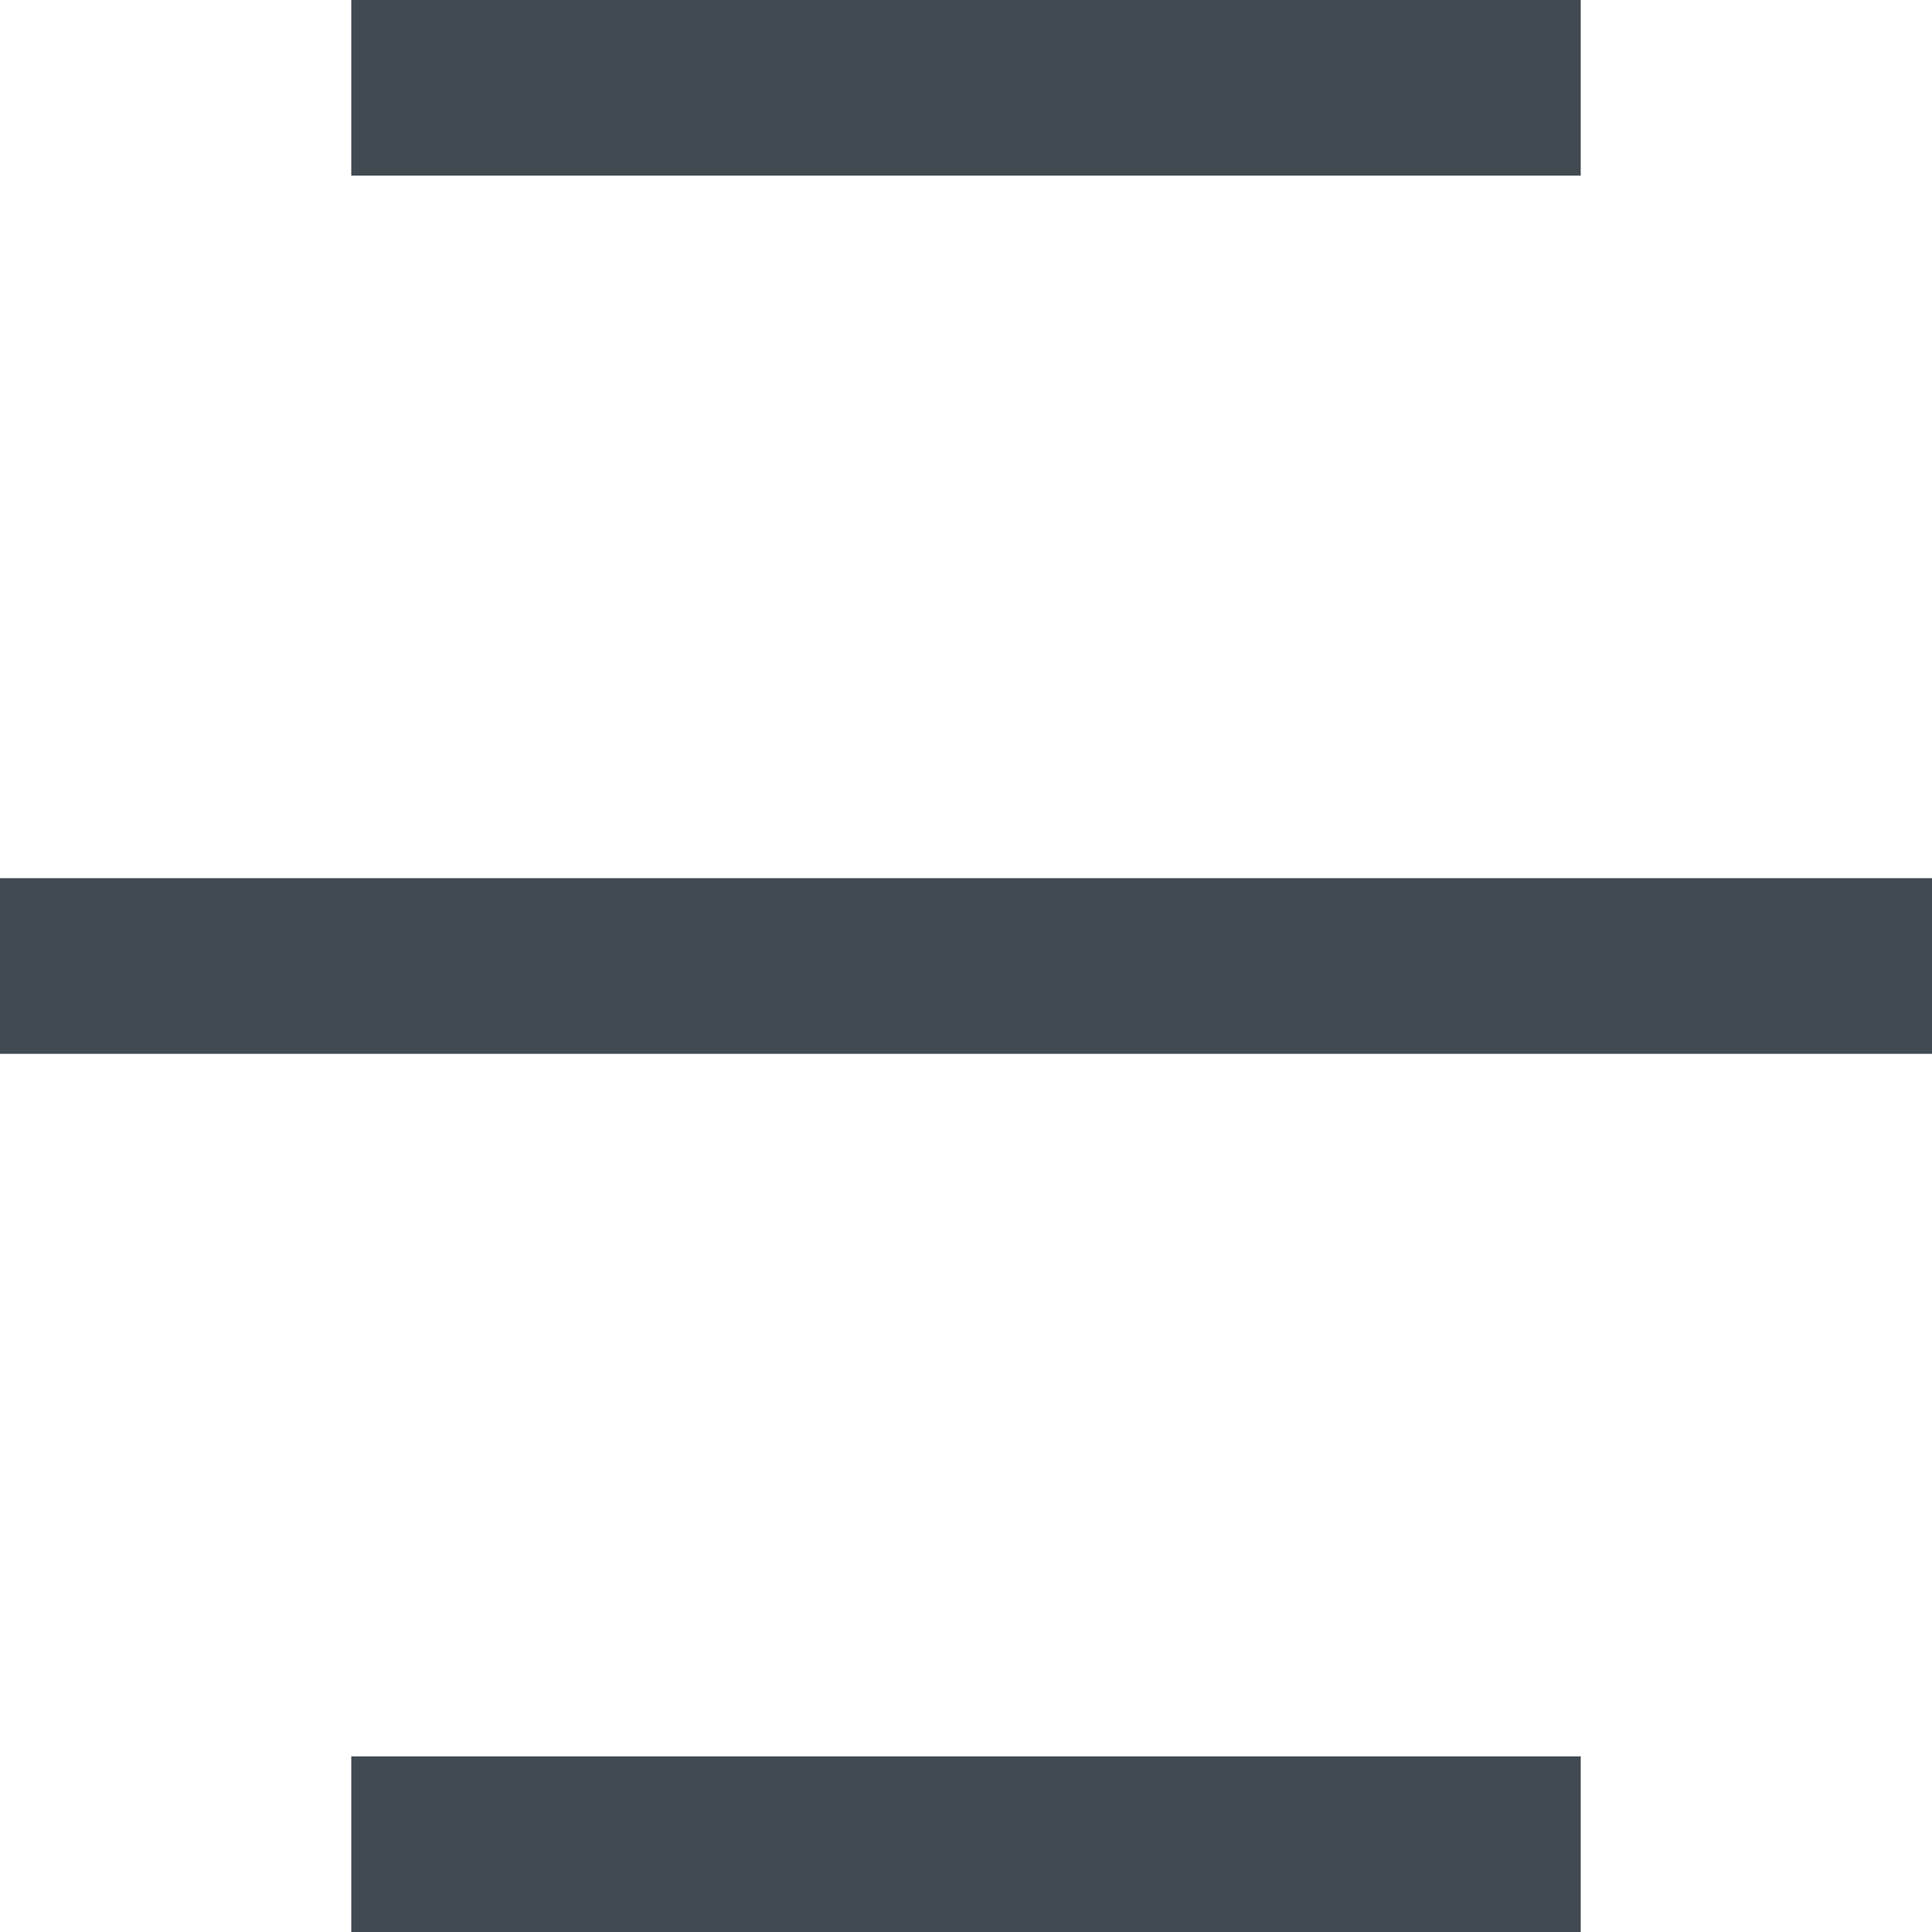
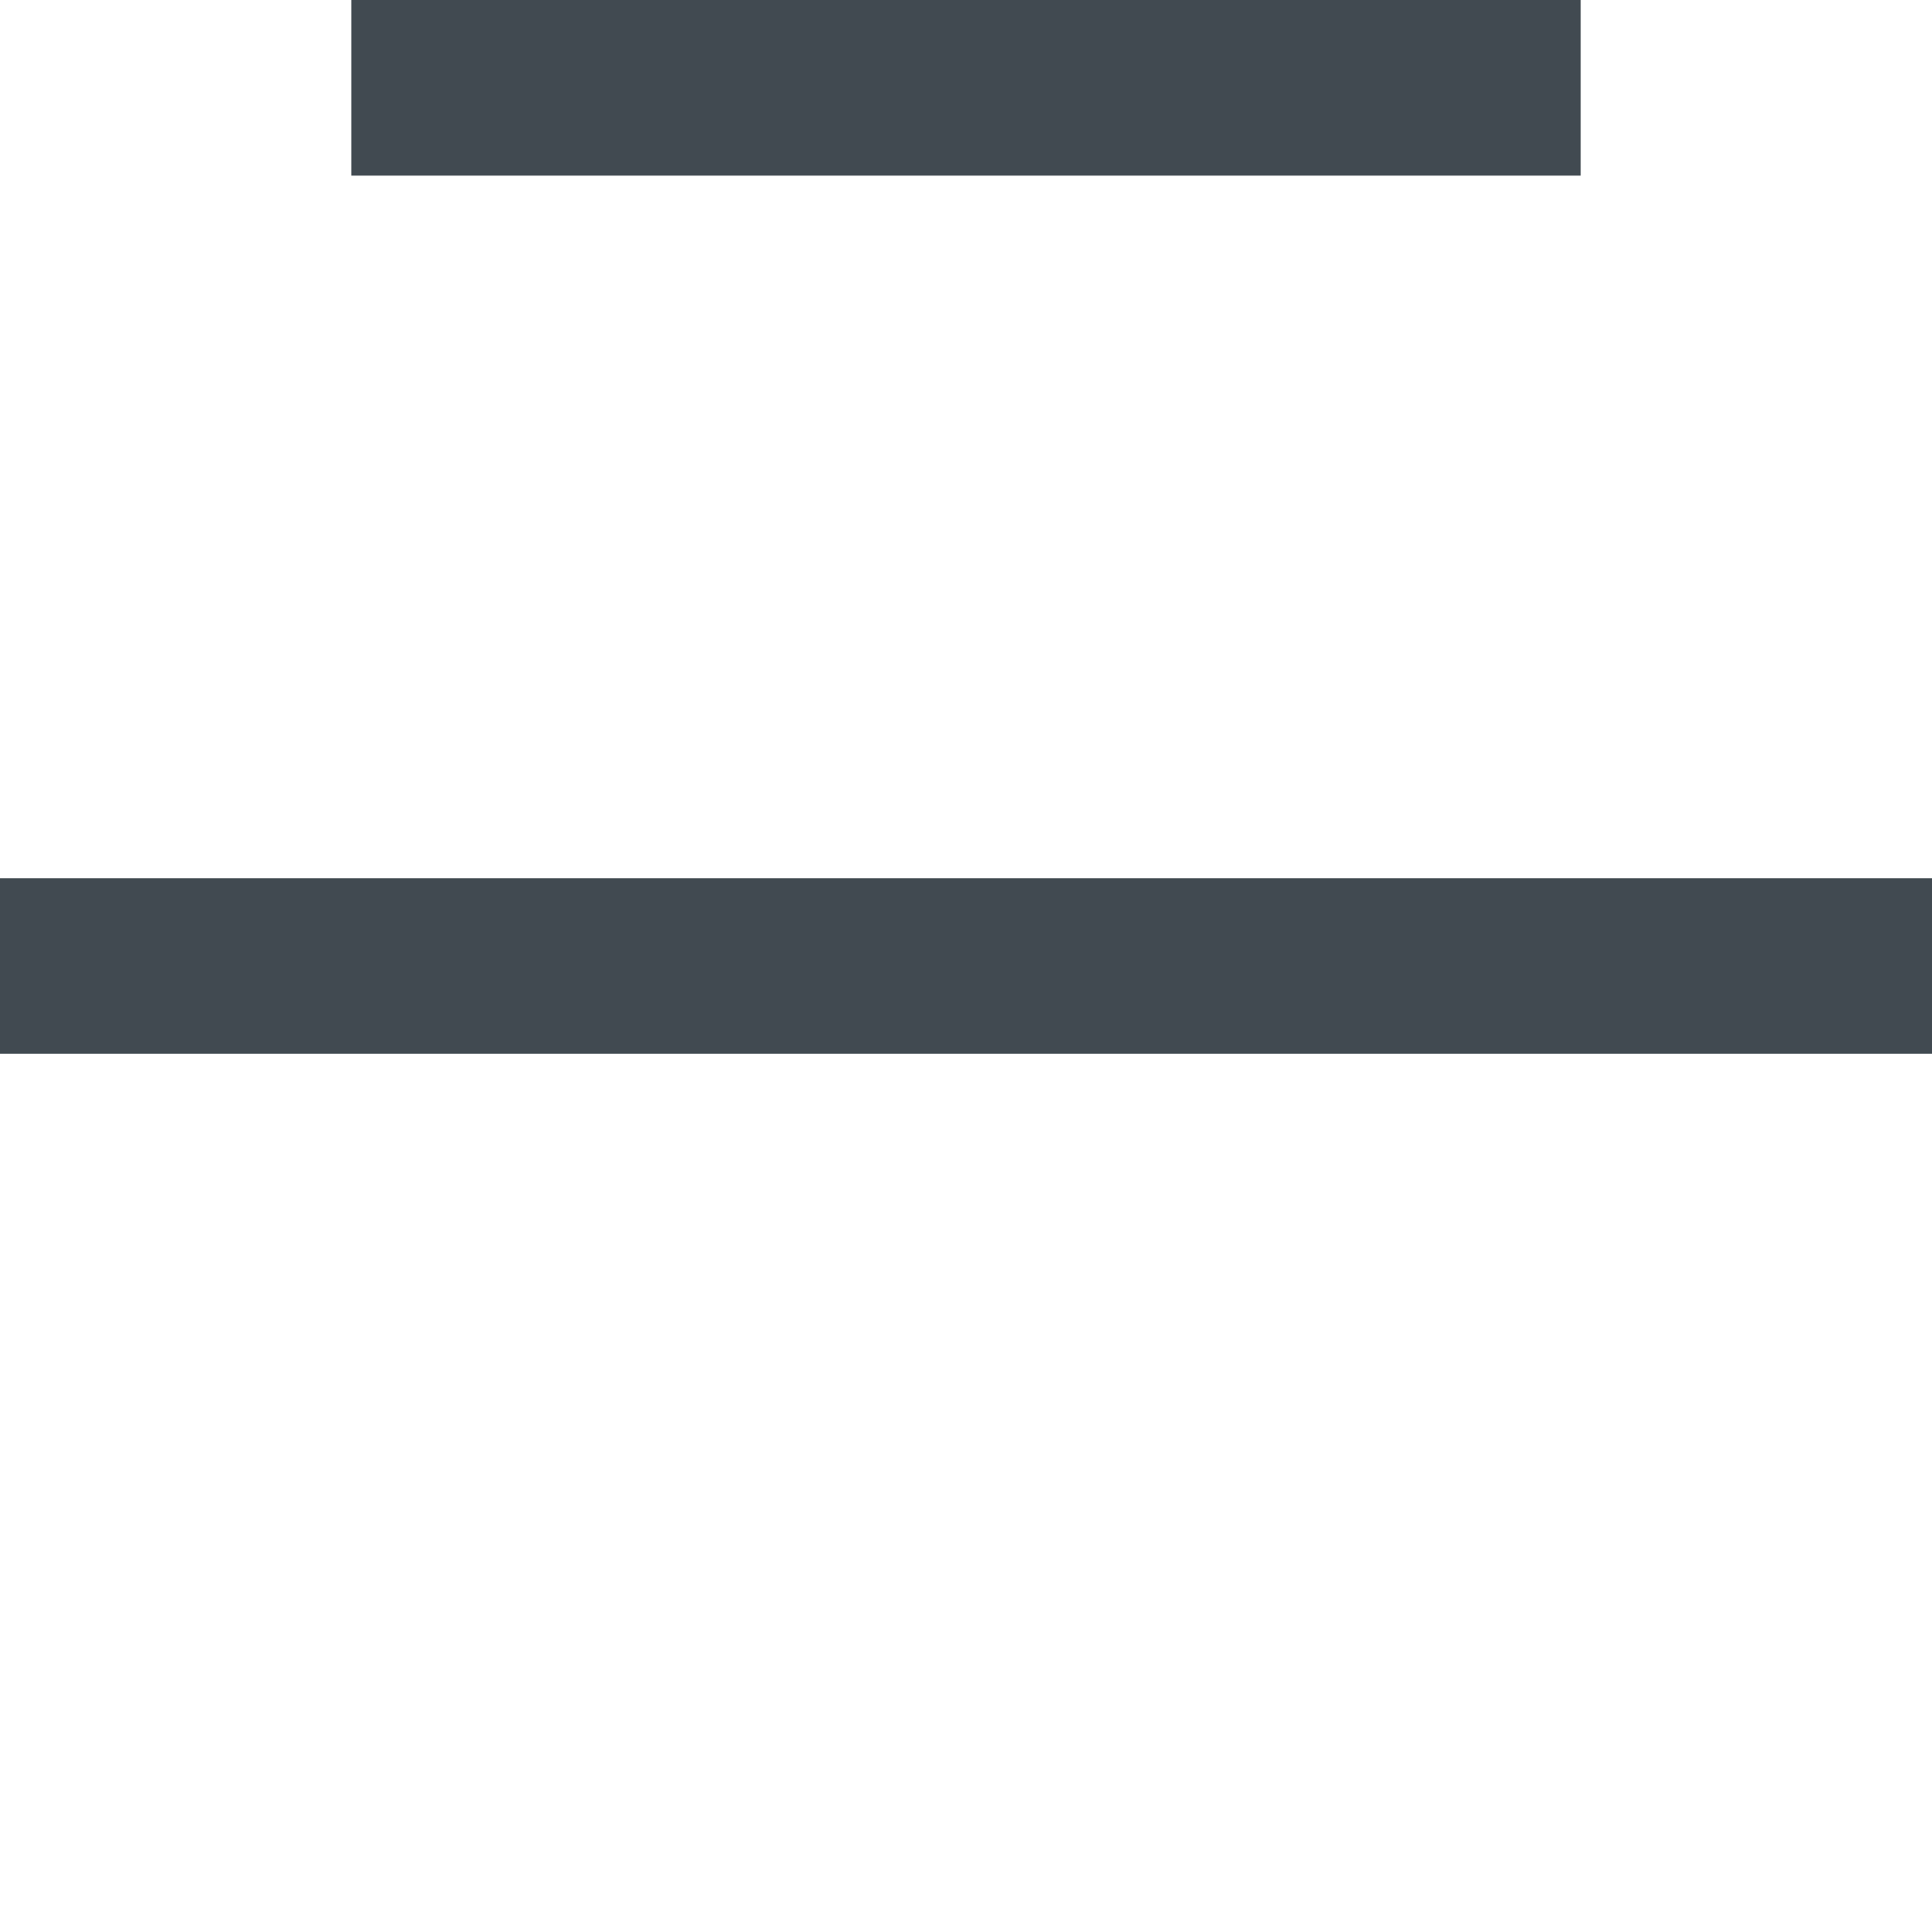
<svg xmlns="http://www.w3.org/2000/svg" width="11" height="11" viewBox="0 0 11 11" fill="none">
  <line x1="2" y1="0.5" x2="9" y2="0.5" stroke="#414A51" />
  <line y1="5.5" x2="11" y2="5.5" stroke="#414A51" />
-   <line x1="2" y1="10.5" x2="9" y2="10.5" stroke="#414A51" />
</svg>